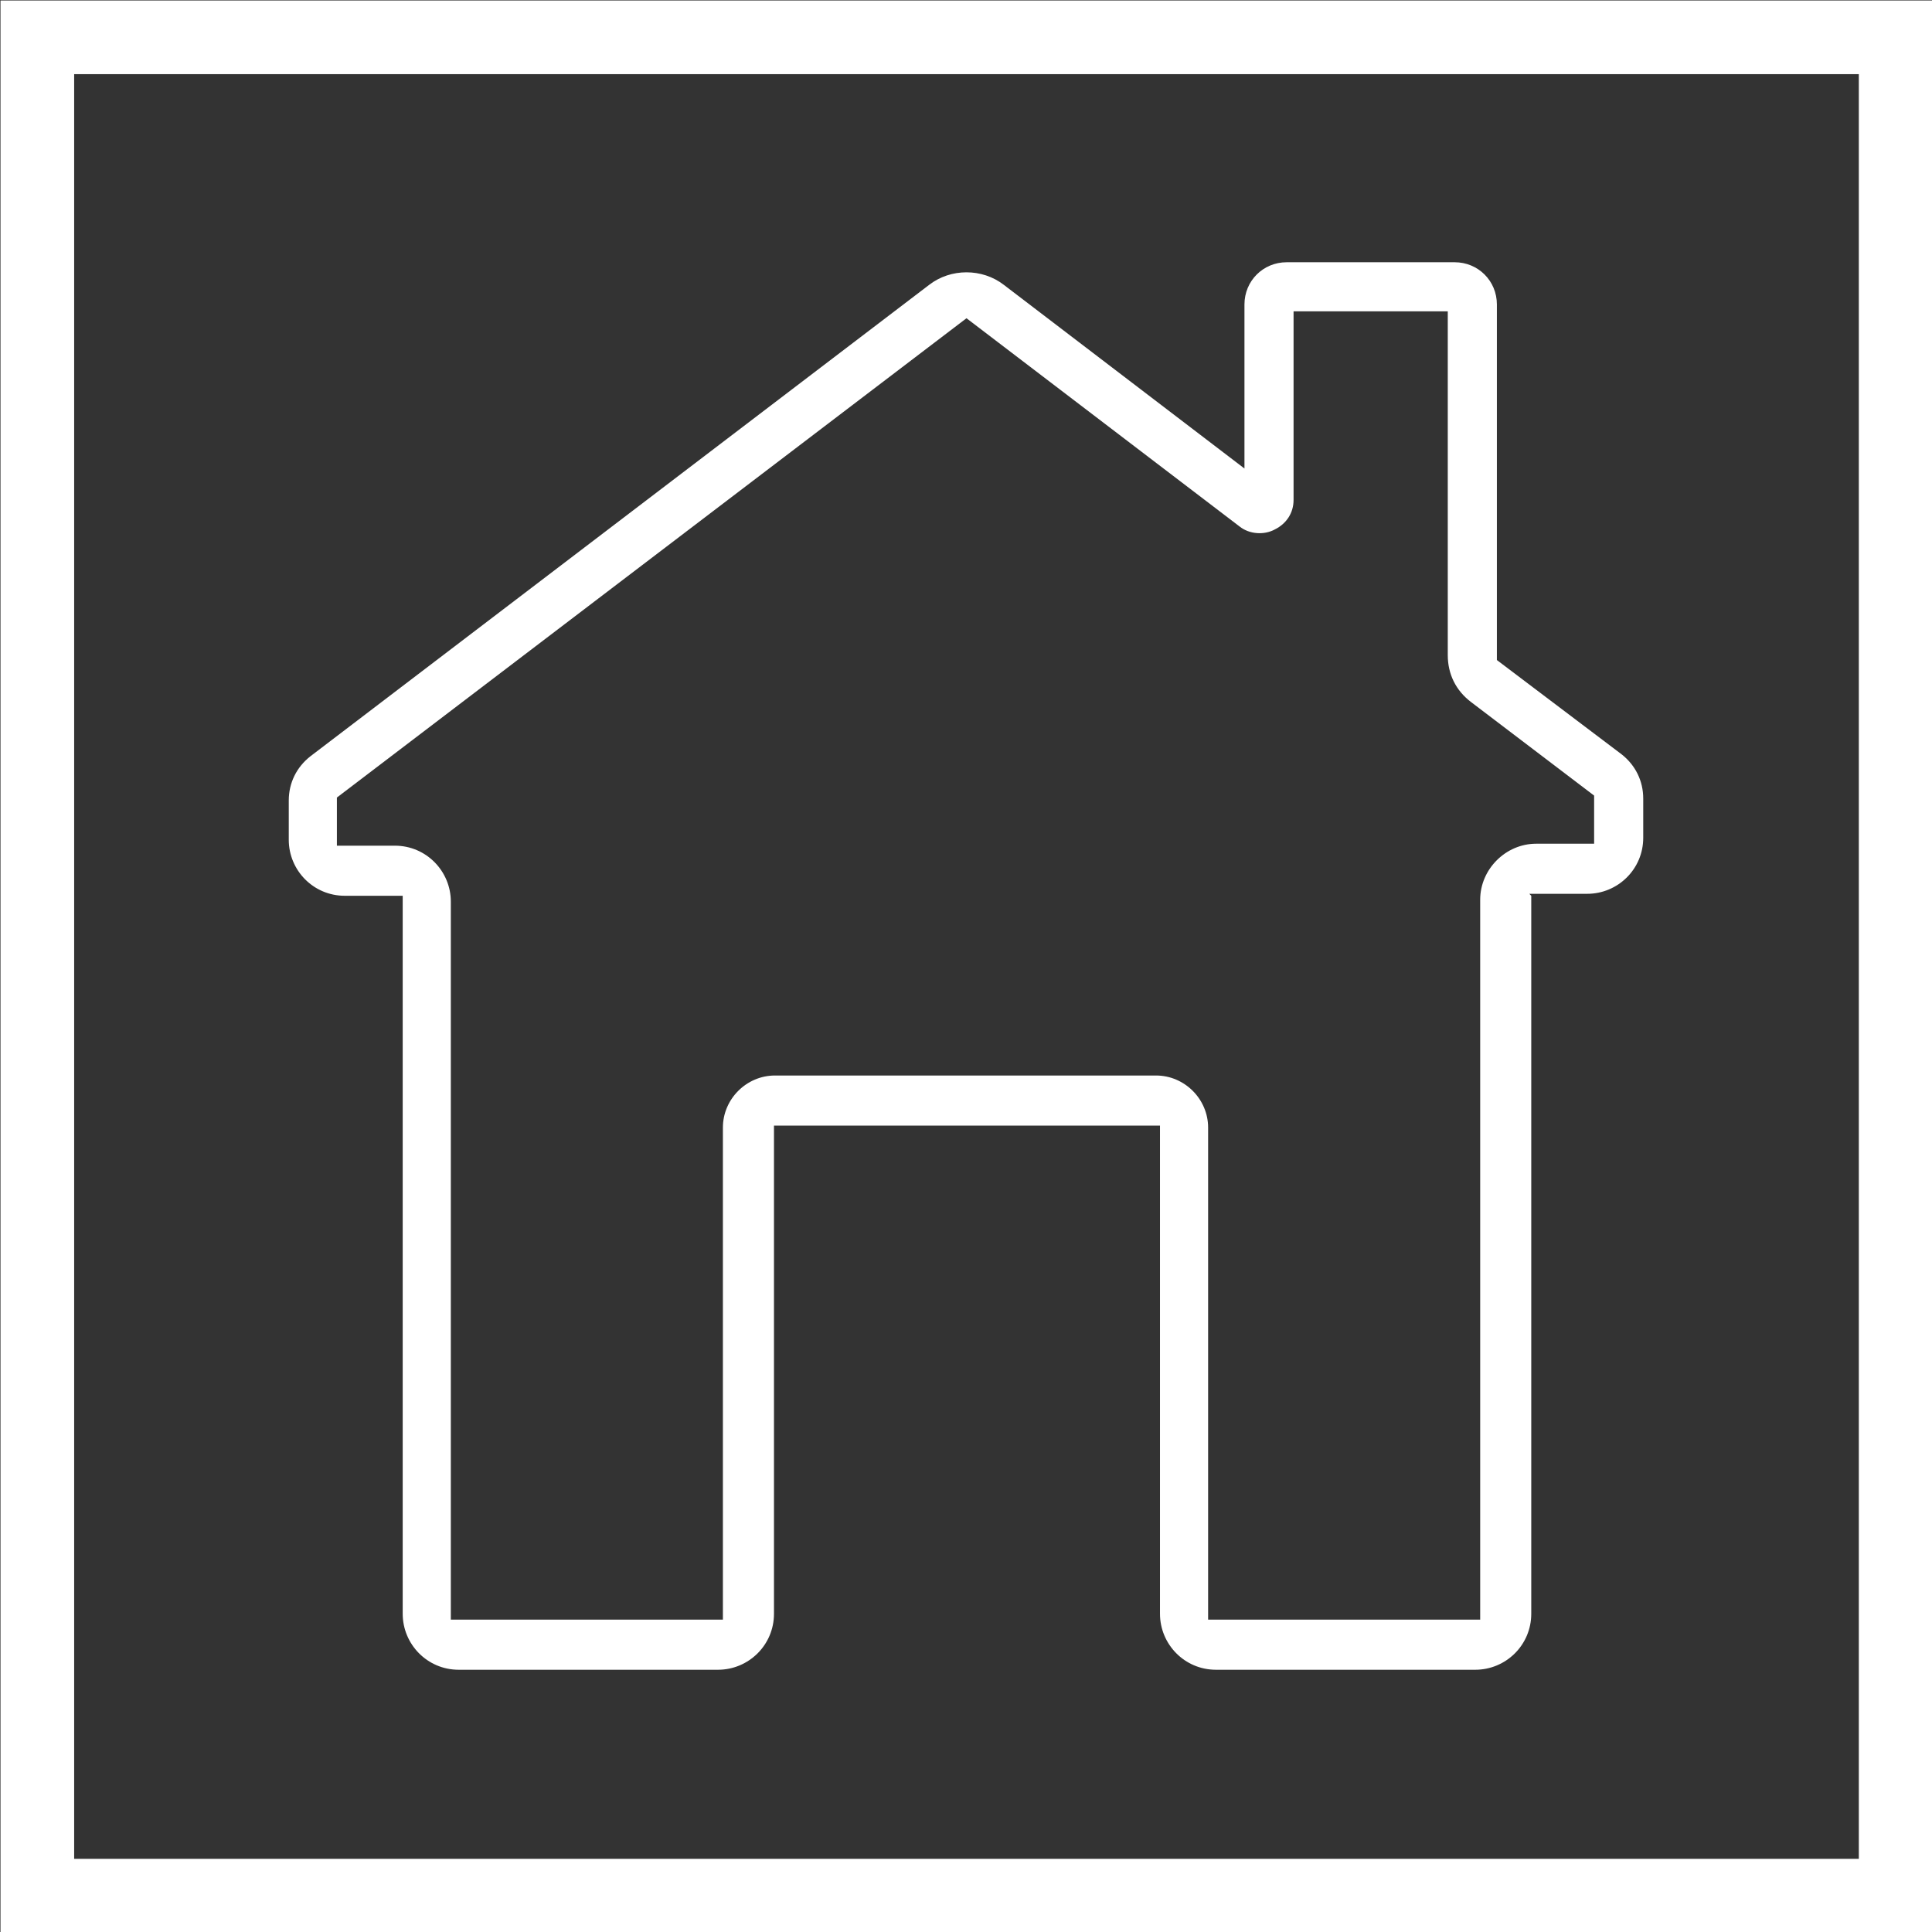
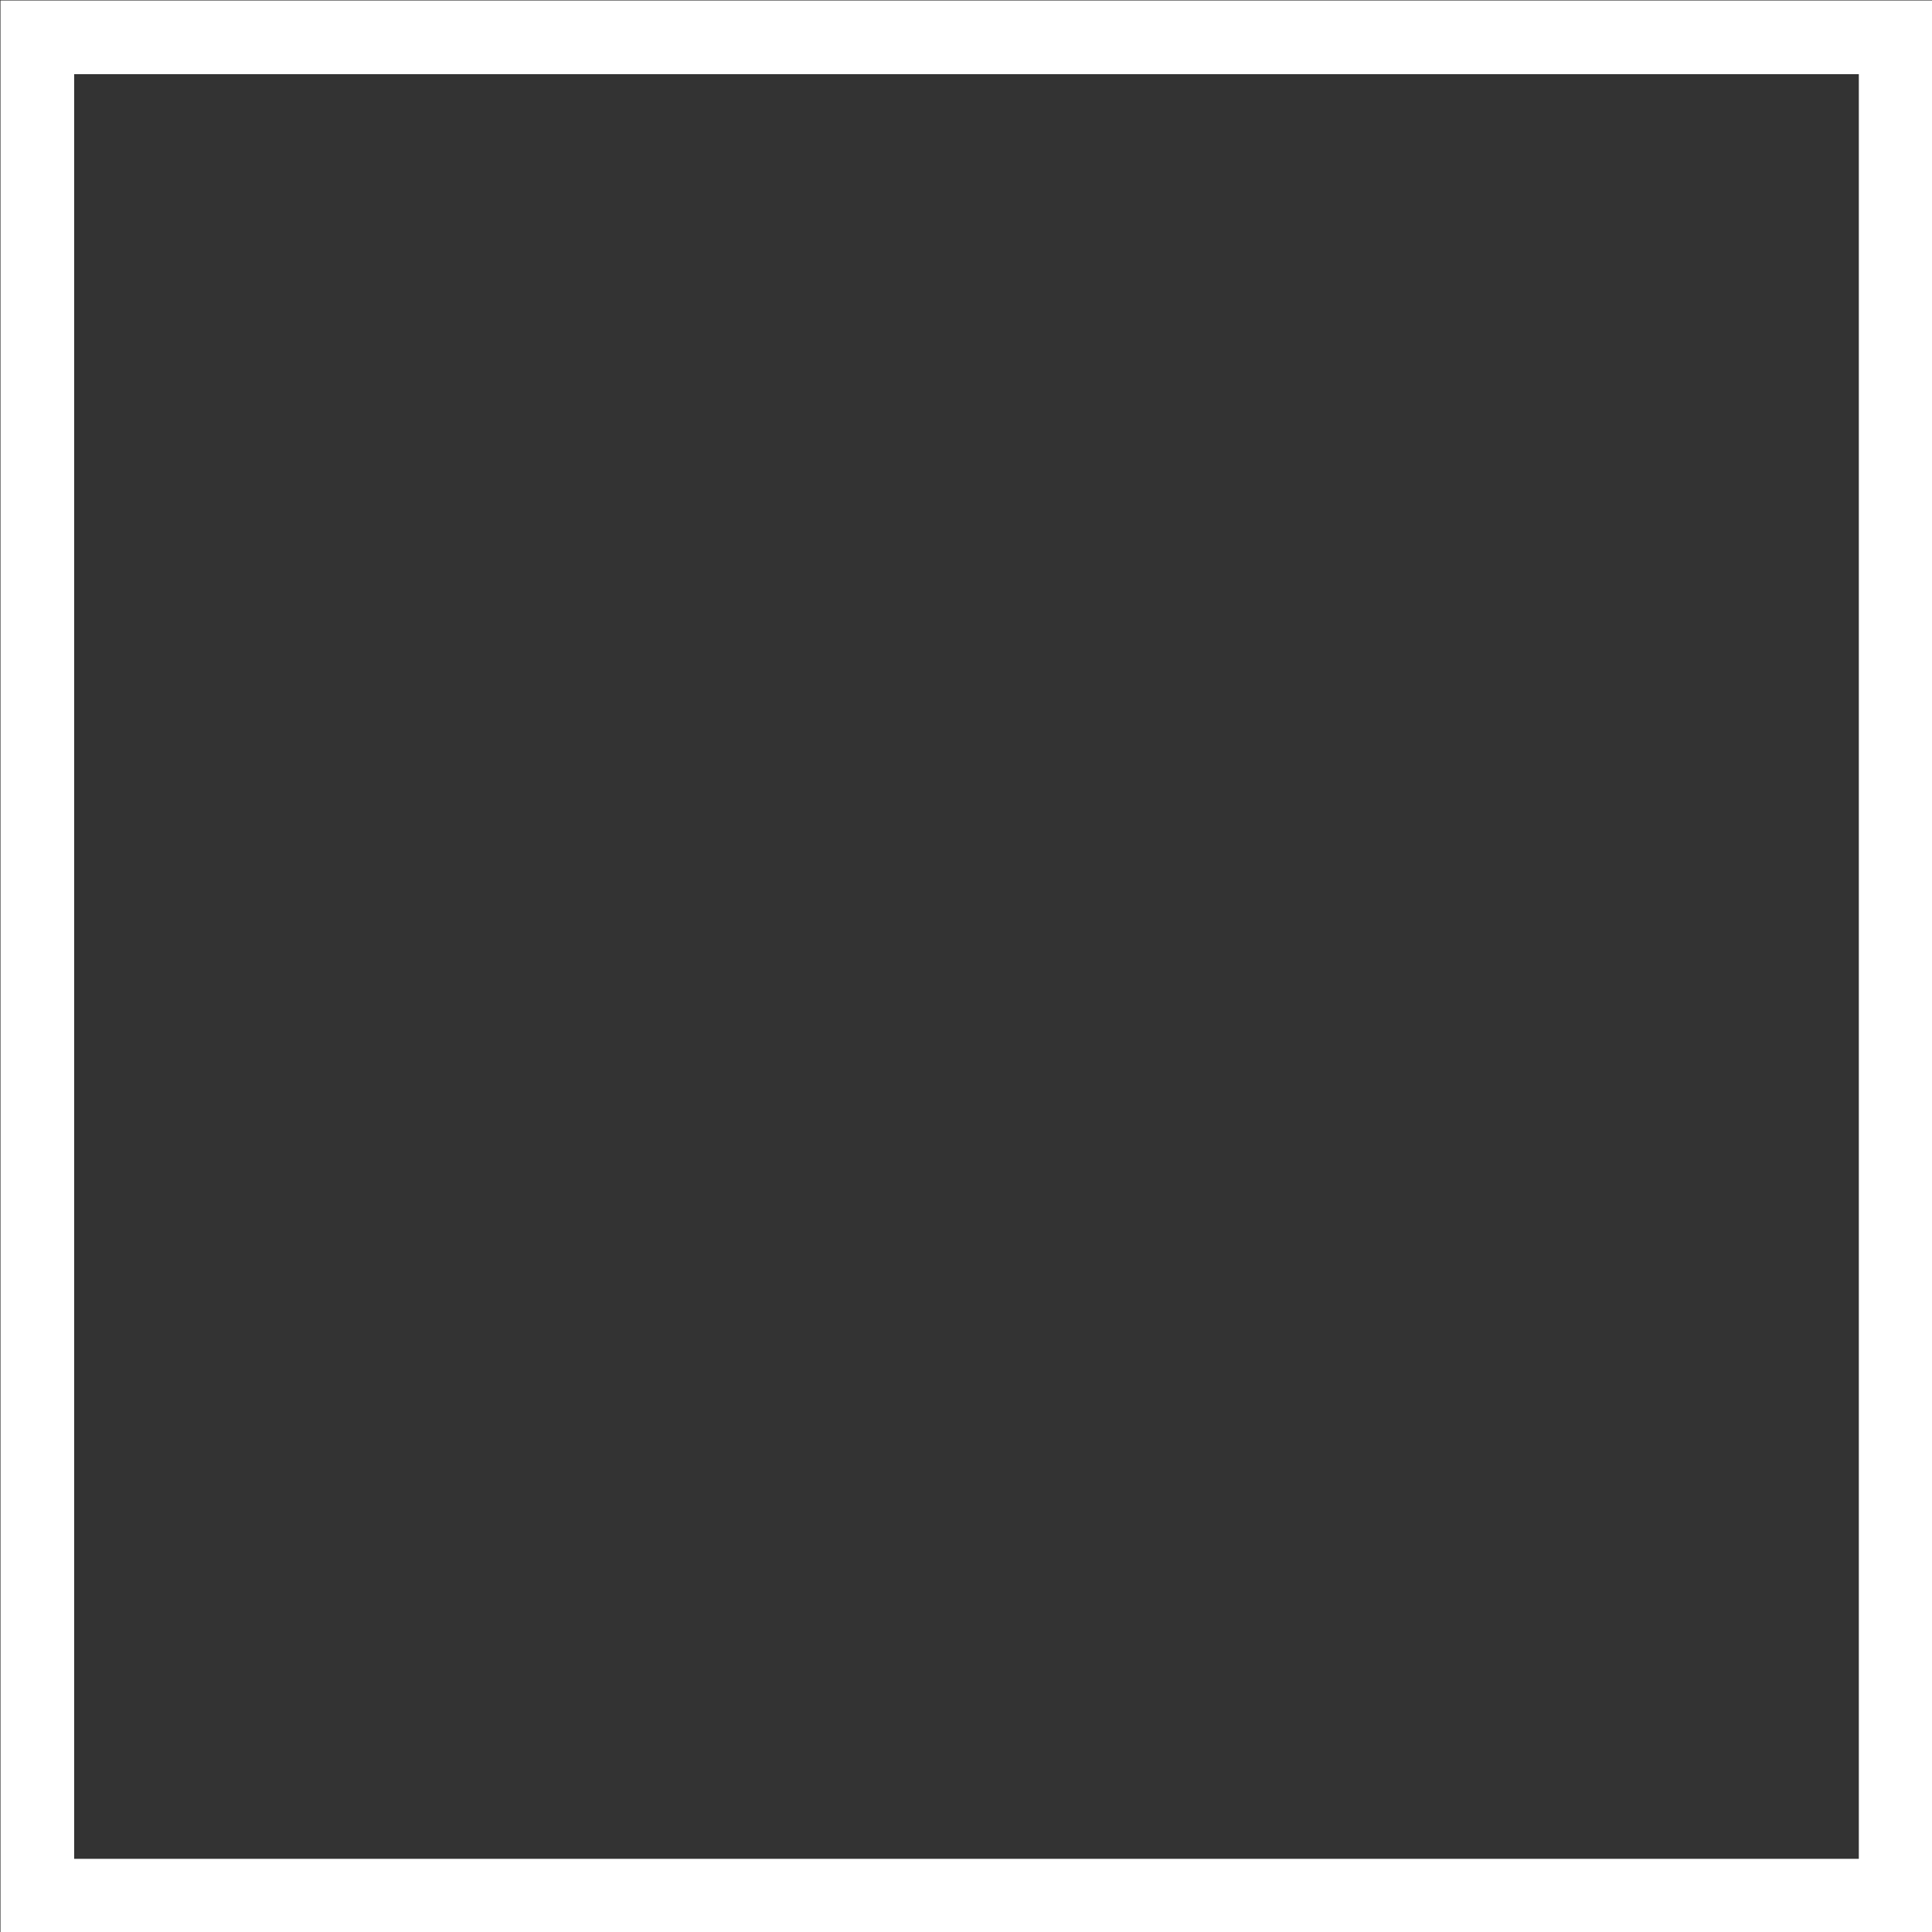
<svg xmlns="http://www.w3.org/2000/svg" id="Layer_2" viewBox="0 0 19.67 19.67">
  <rect x="0" y="0" width="19.67" height="19.67" fill="#333333" stroke="none" />
  <defs>
    <style>.cls-1{fill:#fff;}.cls-2{fill:none;stroke:#fff;stroke-width:.75px;}</style>
  </defs>
  <g id="Layer_1-2">
    <rect class="cls-2" x=".38" y=".38" width="18.92" height="18.92" />
-     <path class="cls-1" d="M15.07,9.18v7.31h-2.77v-5.01c0-.29-.24-.53-.53-.53h-3.88c-.29,0-.53,.24-.53,.53v5.01h-2.77v-7.31c0-.31-.25-.57-.57-.57h-.59v-.49L9.84,3.24l2.78,2.12c.1,.08,.25,.09,.36,.03,.12-.06,.19-.17,.19-.3v-1.92h1.57v3.5c0,.19,.08,.36,.24,.48l1.25,.95v.49h-.59c-.31,0-.57,.26-.57,.57m.5-.06h.59c.31,0,.57-.25,.57-.57v-.4c0-.18-.08-.34-.22-.45l-1.27-.96V3.1c0-.24-.19-.43-.43-.43h-1.71c-.24,0-.43,.19-.43,.43v1.67l-2.45-1.87c-.22-.17-.54-.17-.76,0L3.16,7.7c-.14,.11-.22,.27-.22,.45v.4c0,.31,.25,.57,.57,.57h.59v7.31c0,.31,.25,.57,.57,.57h2.64c.31,0,.57-.25,.57-.57v-4.97h3.93v4.97c0,.31,.25,.57,.57,.57h2.64c.31,0,.57-.25,.57-.57v-7.31Z" />
  </g>
</svg>